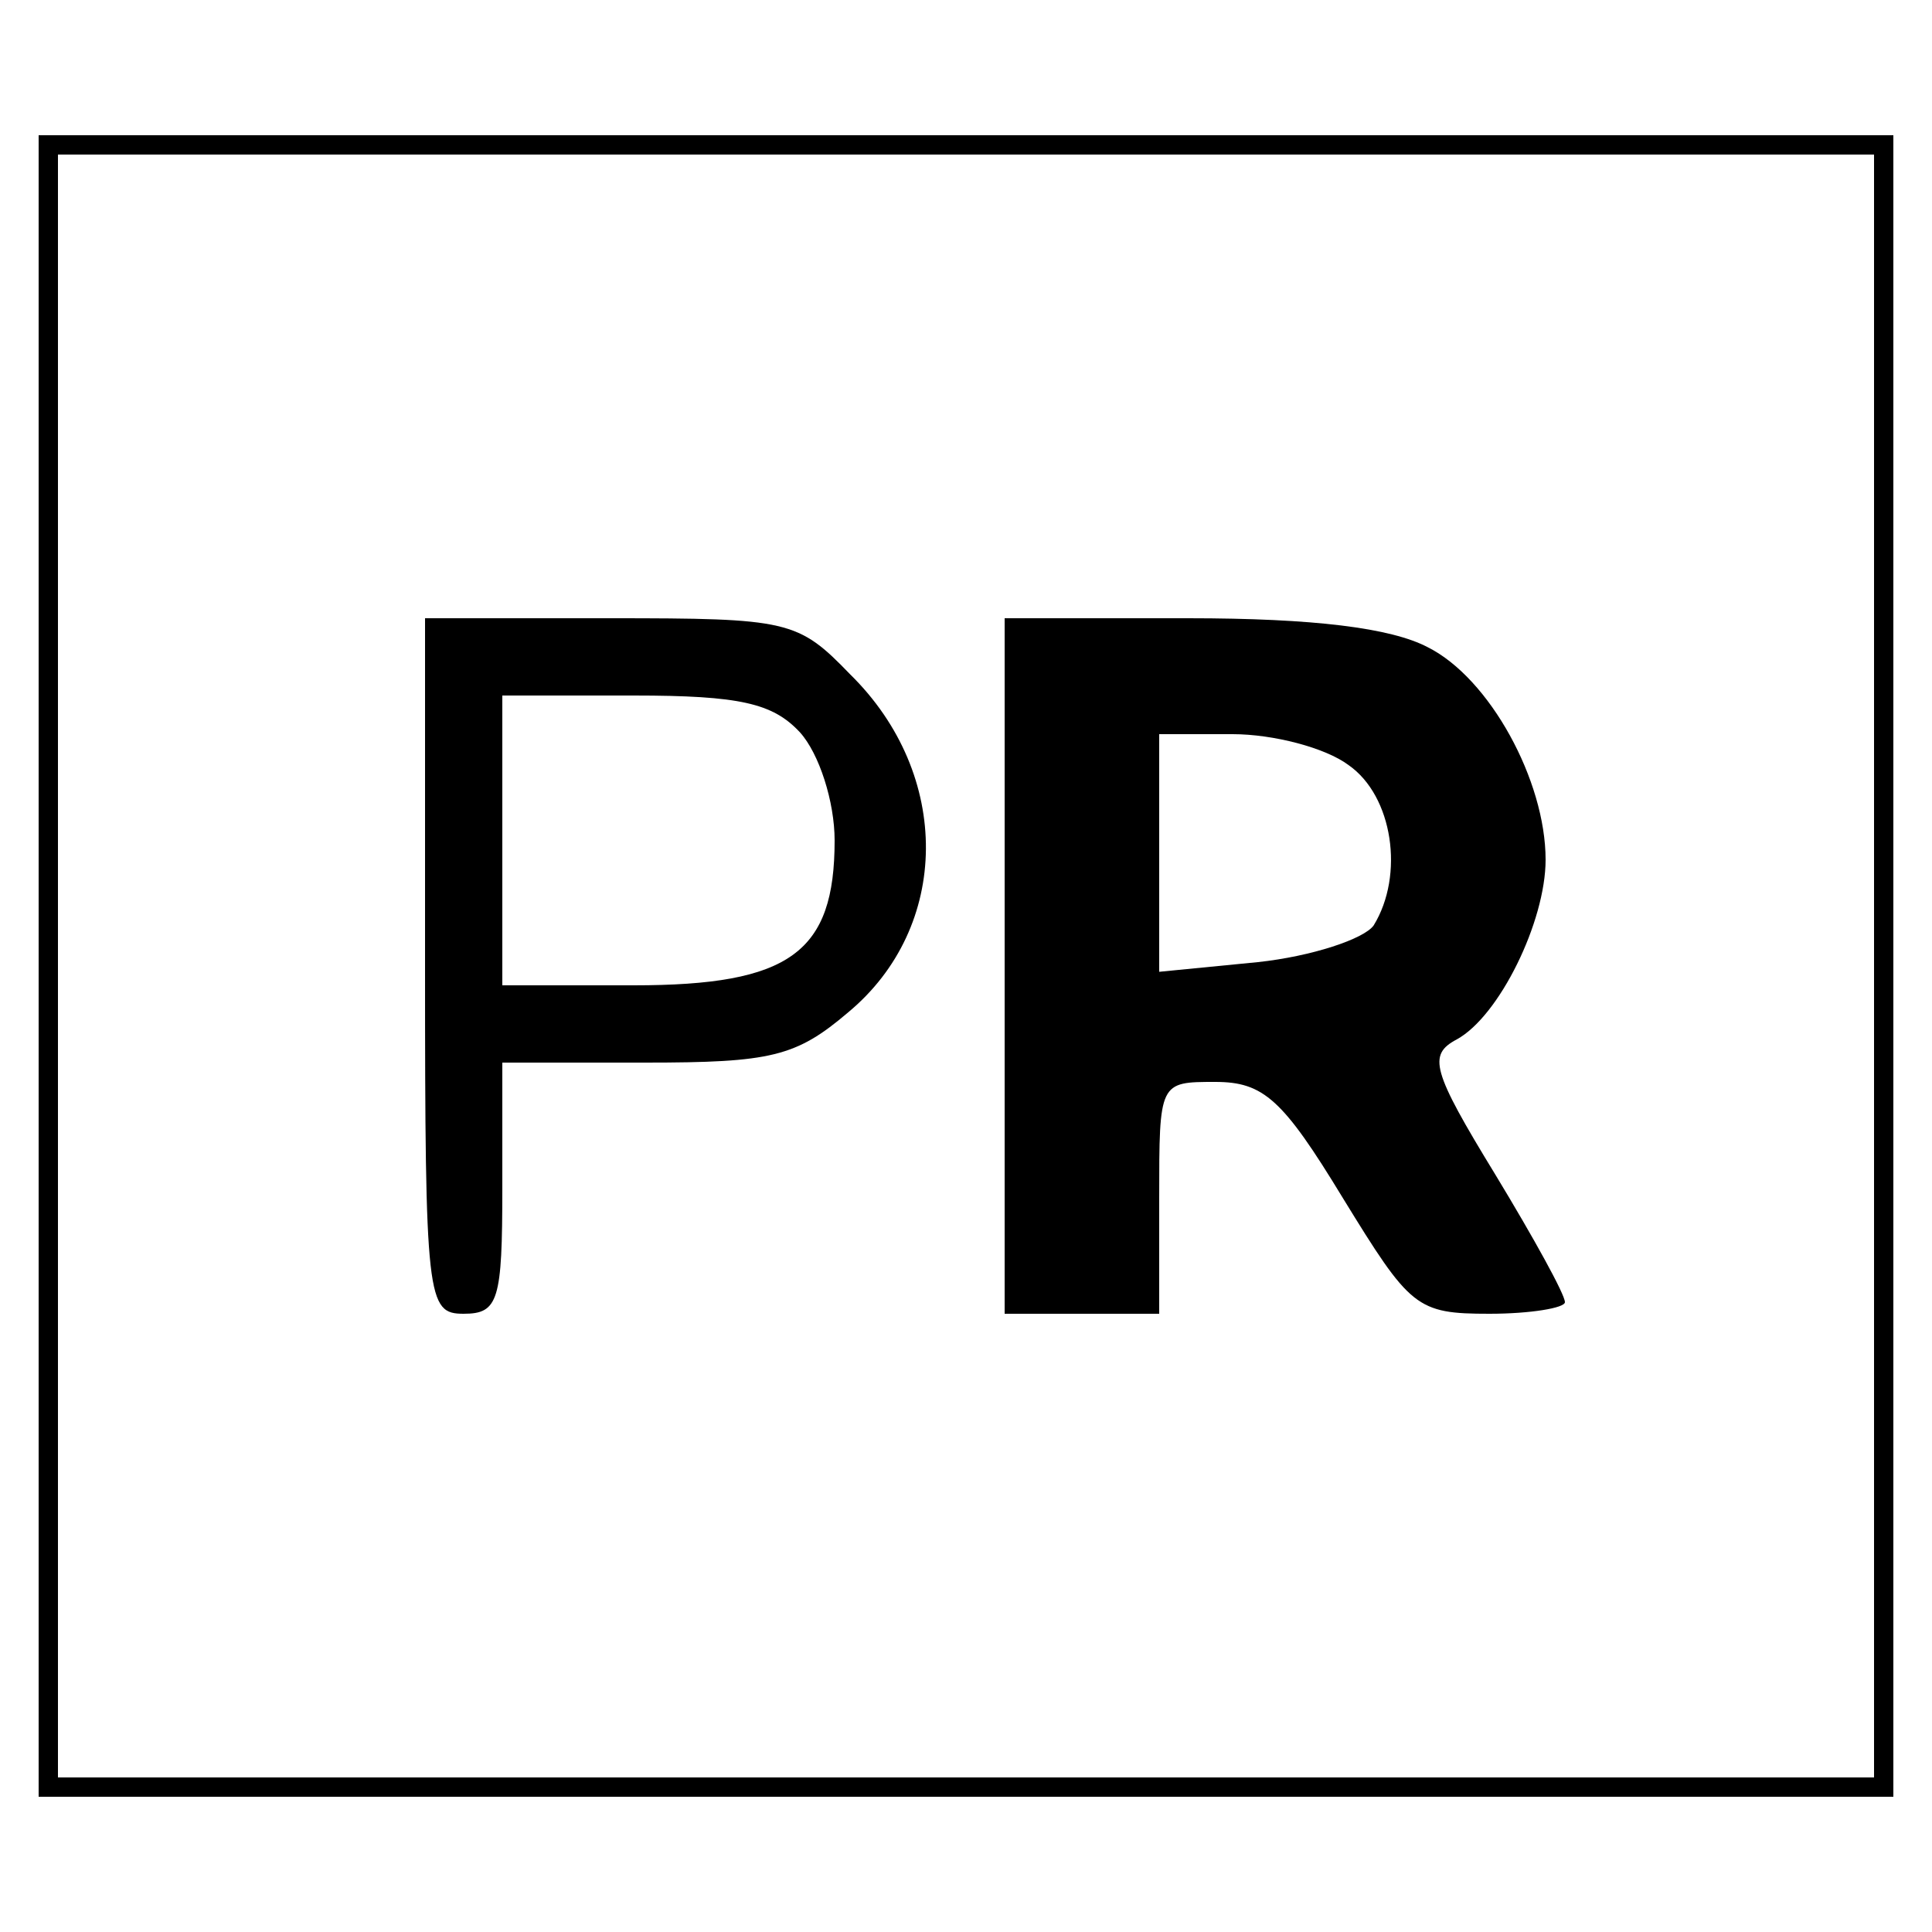
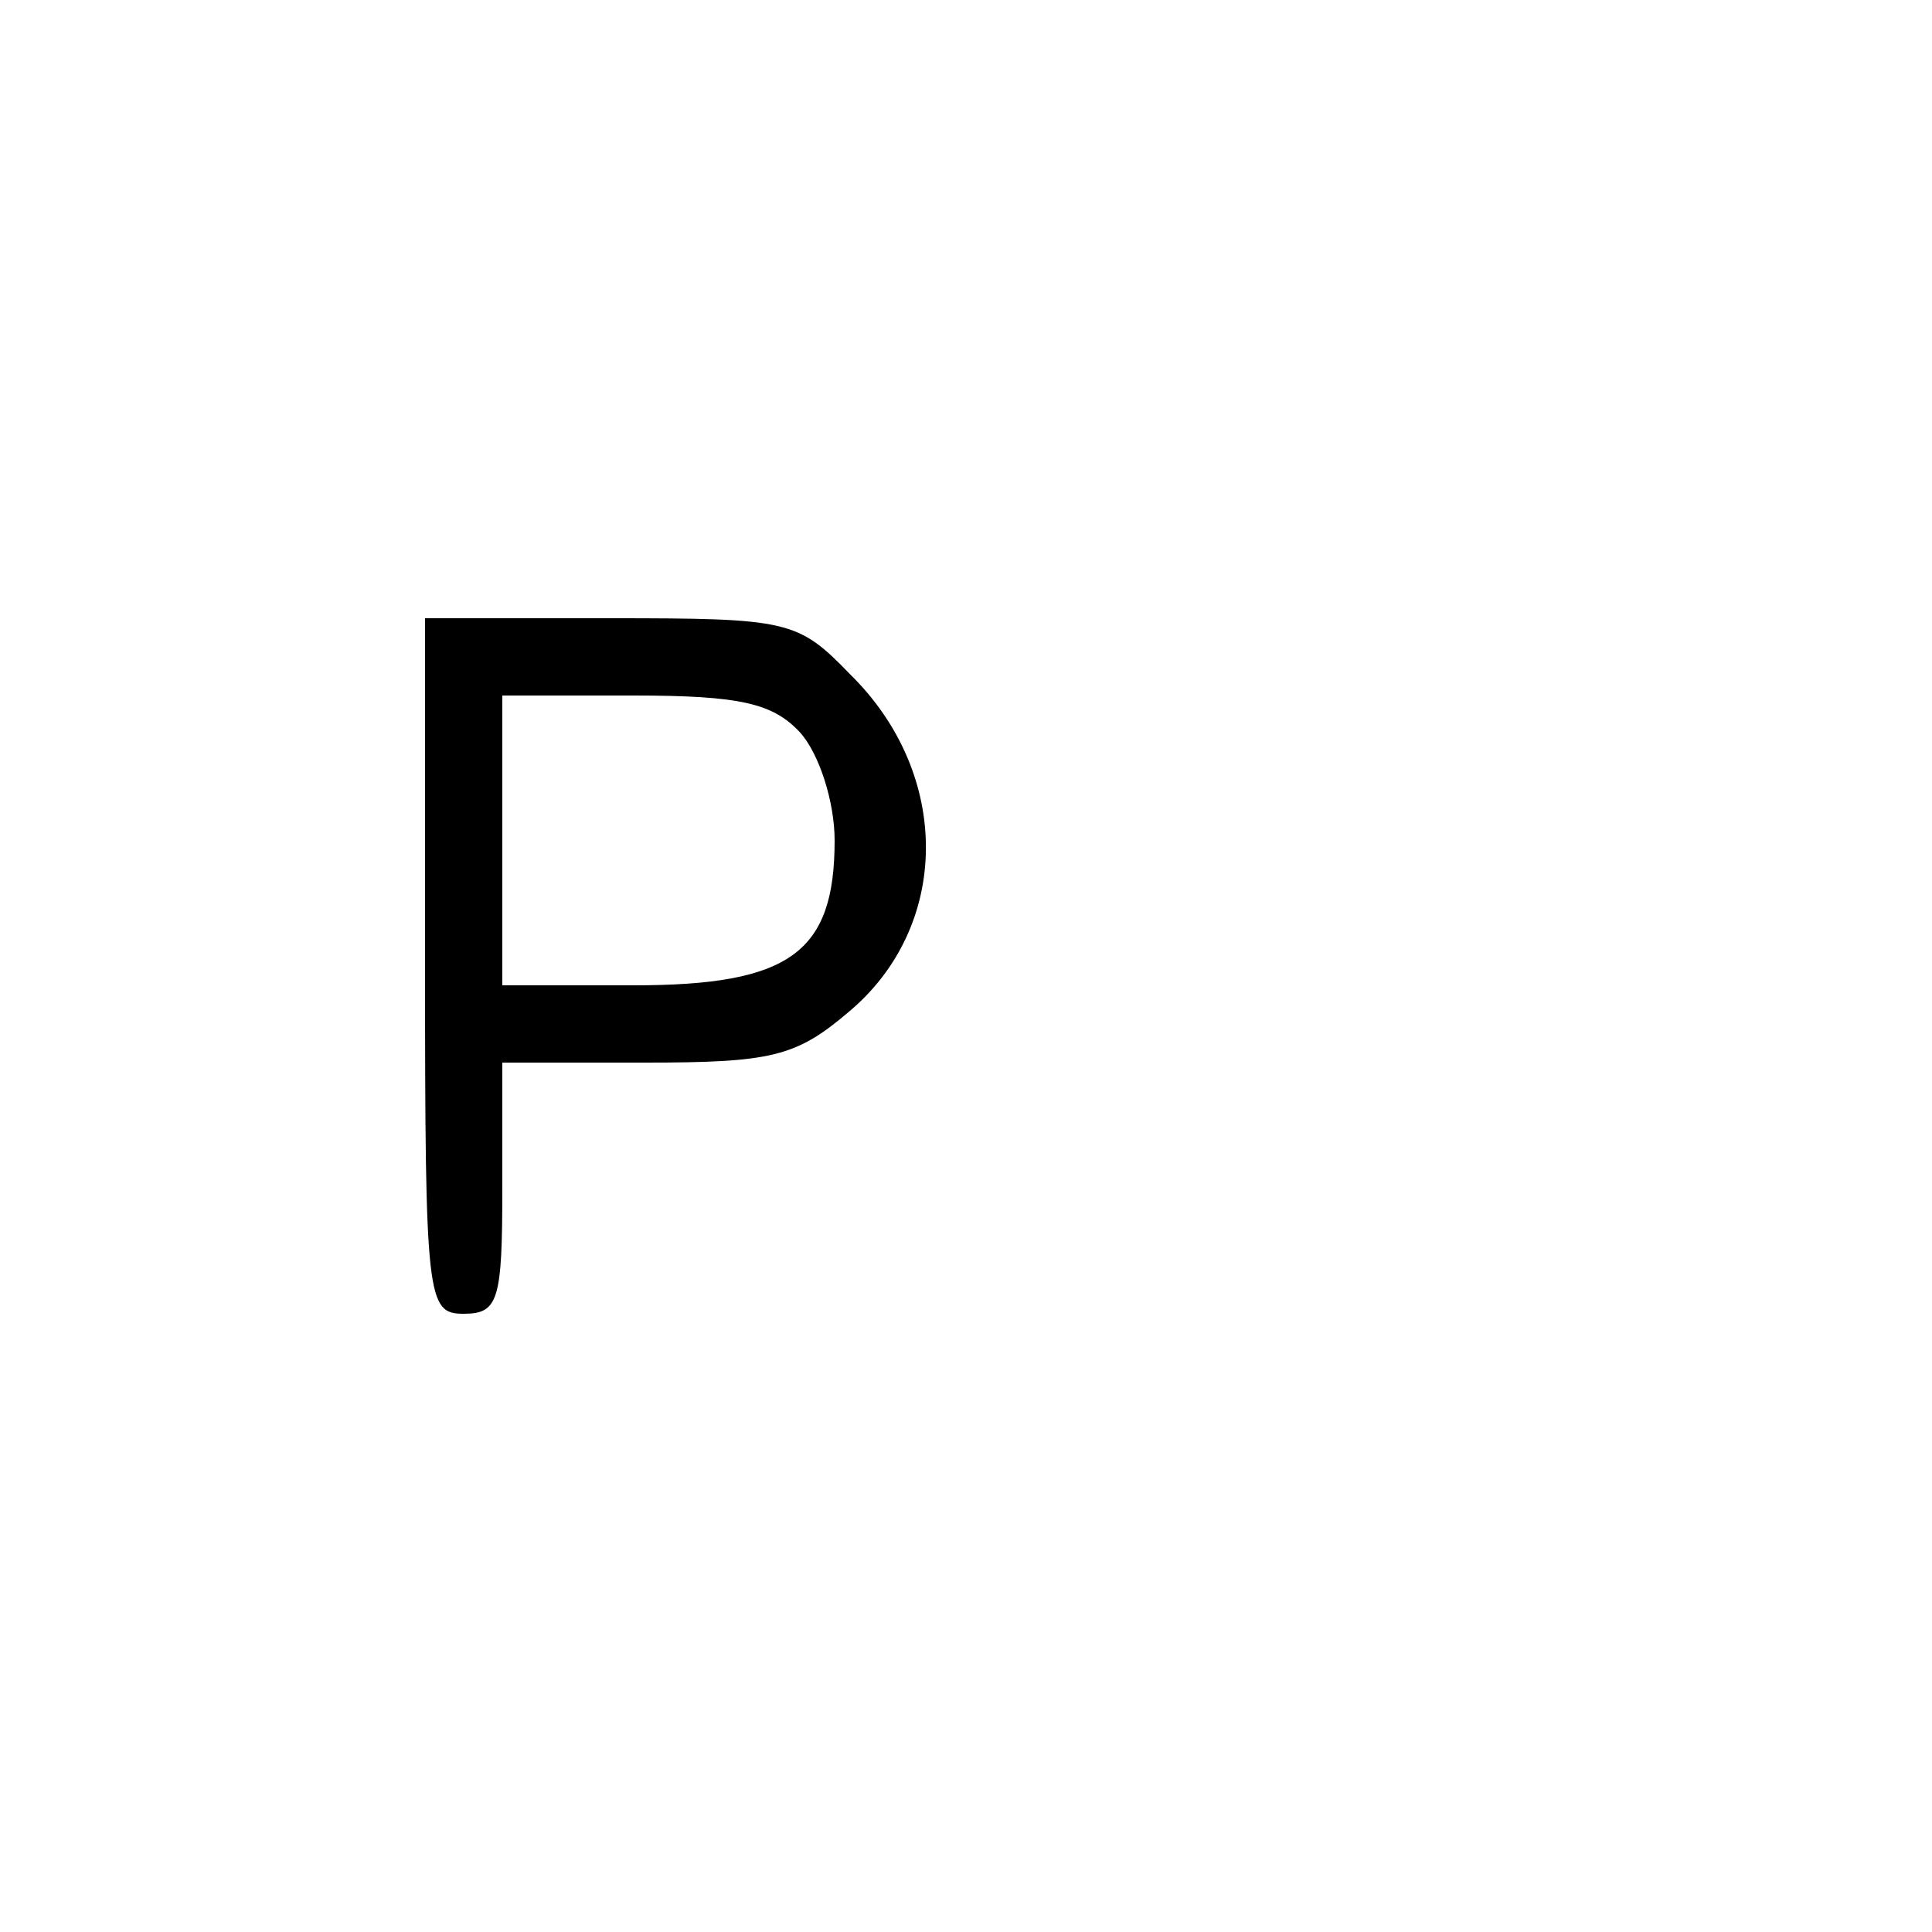
<svg xmlns="http://www.w3.org/2000/svg" version="1.0" width="100pt" height="100pt" viewBox="0 0 100 100" preserveAspectRatio="xMidYMid meet">
  <g transform="translate(0,100) scale(0.1,-0.1)" fill="#000000" stroke="none">
-     <path d="M20 500 l0 -430 480 0 480 0 0 430 0 430 -480 0 -480 0 0 -430z m950 0 l0 -420 -470 0 -470 0 0 420 0 420 470 0 470 0 0 -420z" />
    <path d="M220 500 c0 -173 1 -180 20 -180 18 0 20 7 20 65 l0 65 74 0 c65 0 78 3 105 26 53 44 54 123 1 175 -27 28 -32 29 -124 29 l-96 0 0 -180z m194 121 c10 -11 18 -36 18 -56 0 -58 -23 -75 -104 -75 l-68 0 0 75 0 75 68 0 c55 0 72 -4 86 -19z" />
-     <path d="M520 500 l0 -180 40 0 40 0 0 60 c0 60 0 60 29 60 25 0 35 -9 66 -60 35 -57 38 -60 76 -60 21 0 39 3 39 6 0 4 -16 33 -36 66 -33 54 -35 62 -20 70 22 12 46 61 46 93 0 41 -29 94 -61 110 -19 10 -59 15 -124 15 l-95 0 0 -180z m178 104 c23 -16 29 -57 13 -83 -5 -7 -32 -16 -60 -19 l-51 -5 0 62 0 61 38 0 c21 0 48 -7 60 -16z" />
  </g>
</svg>